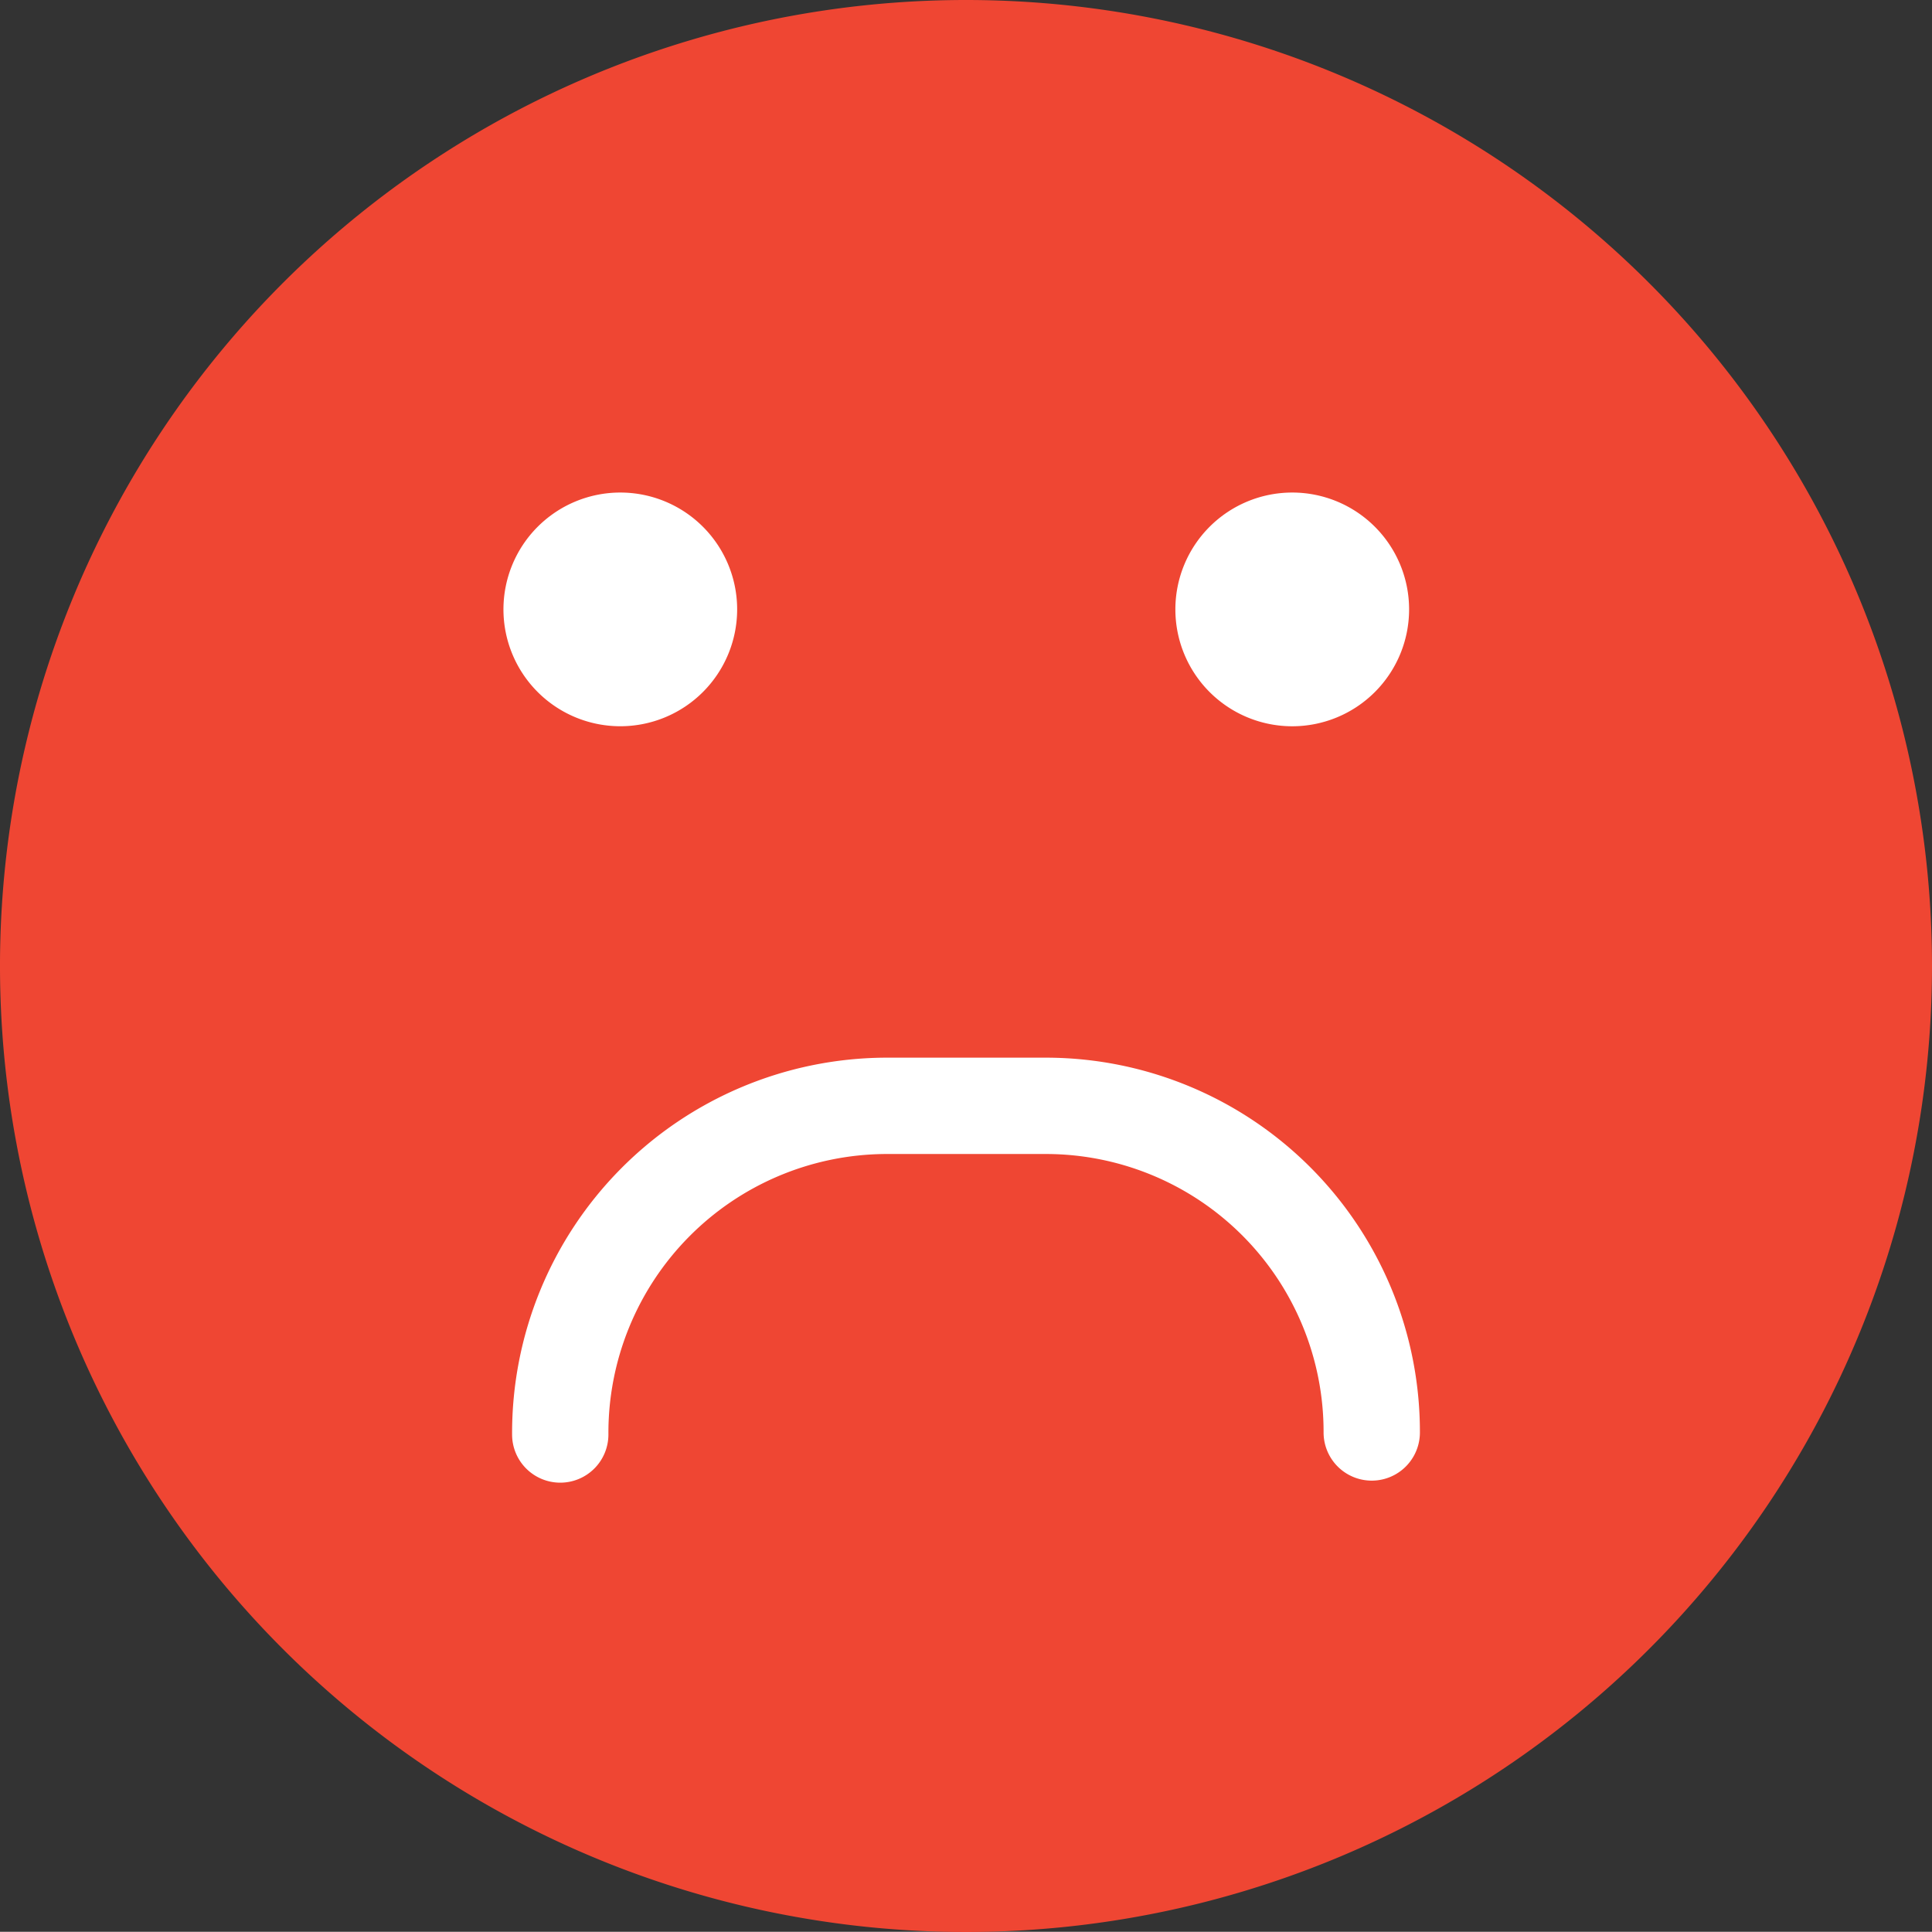
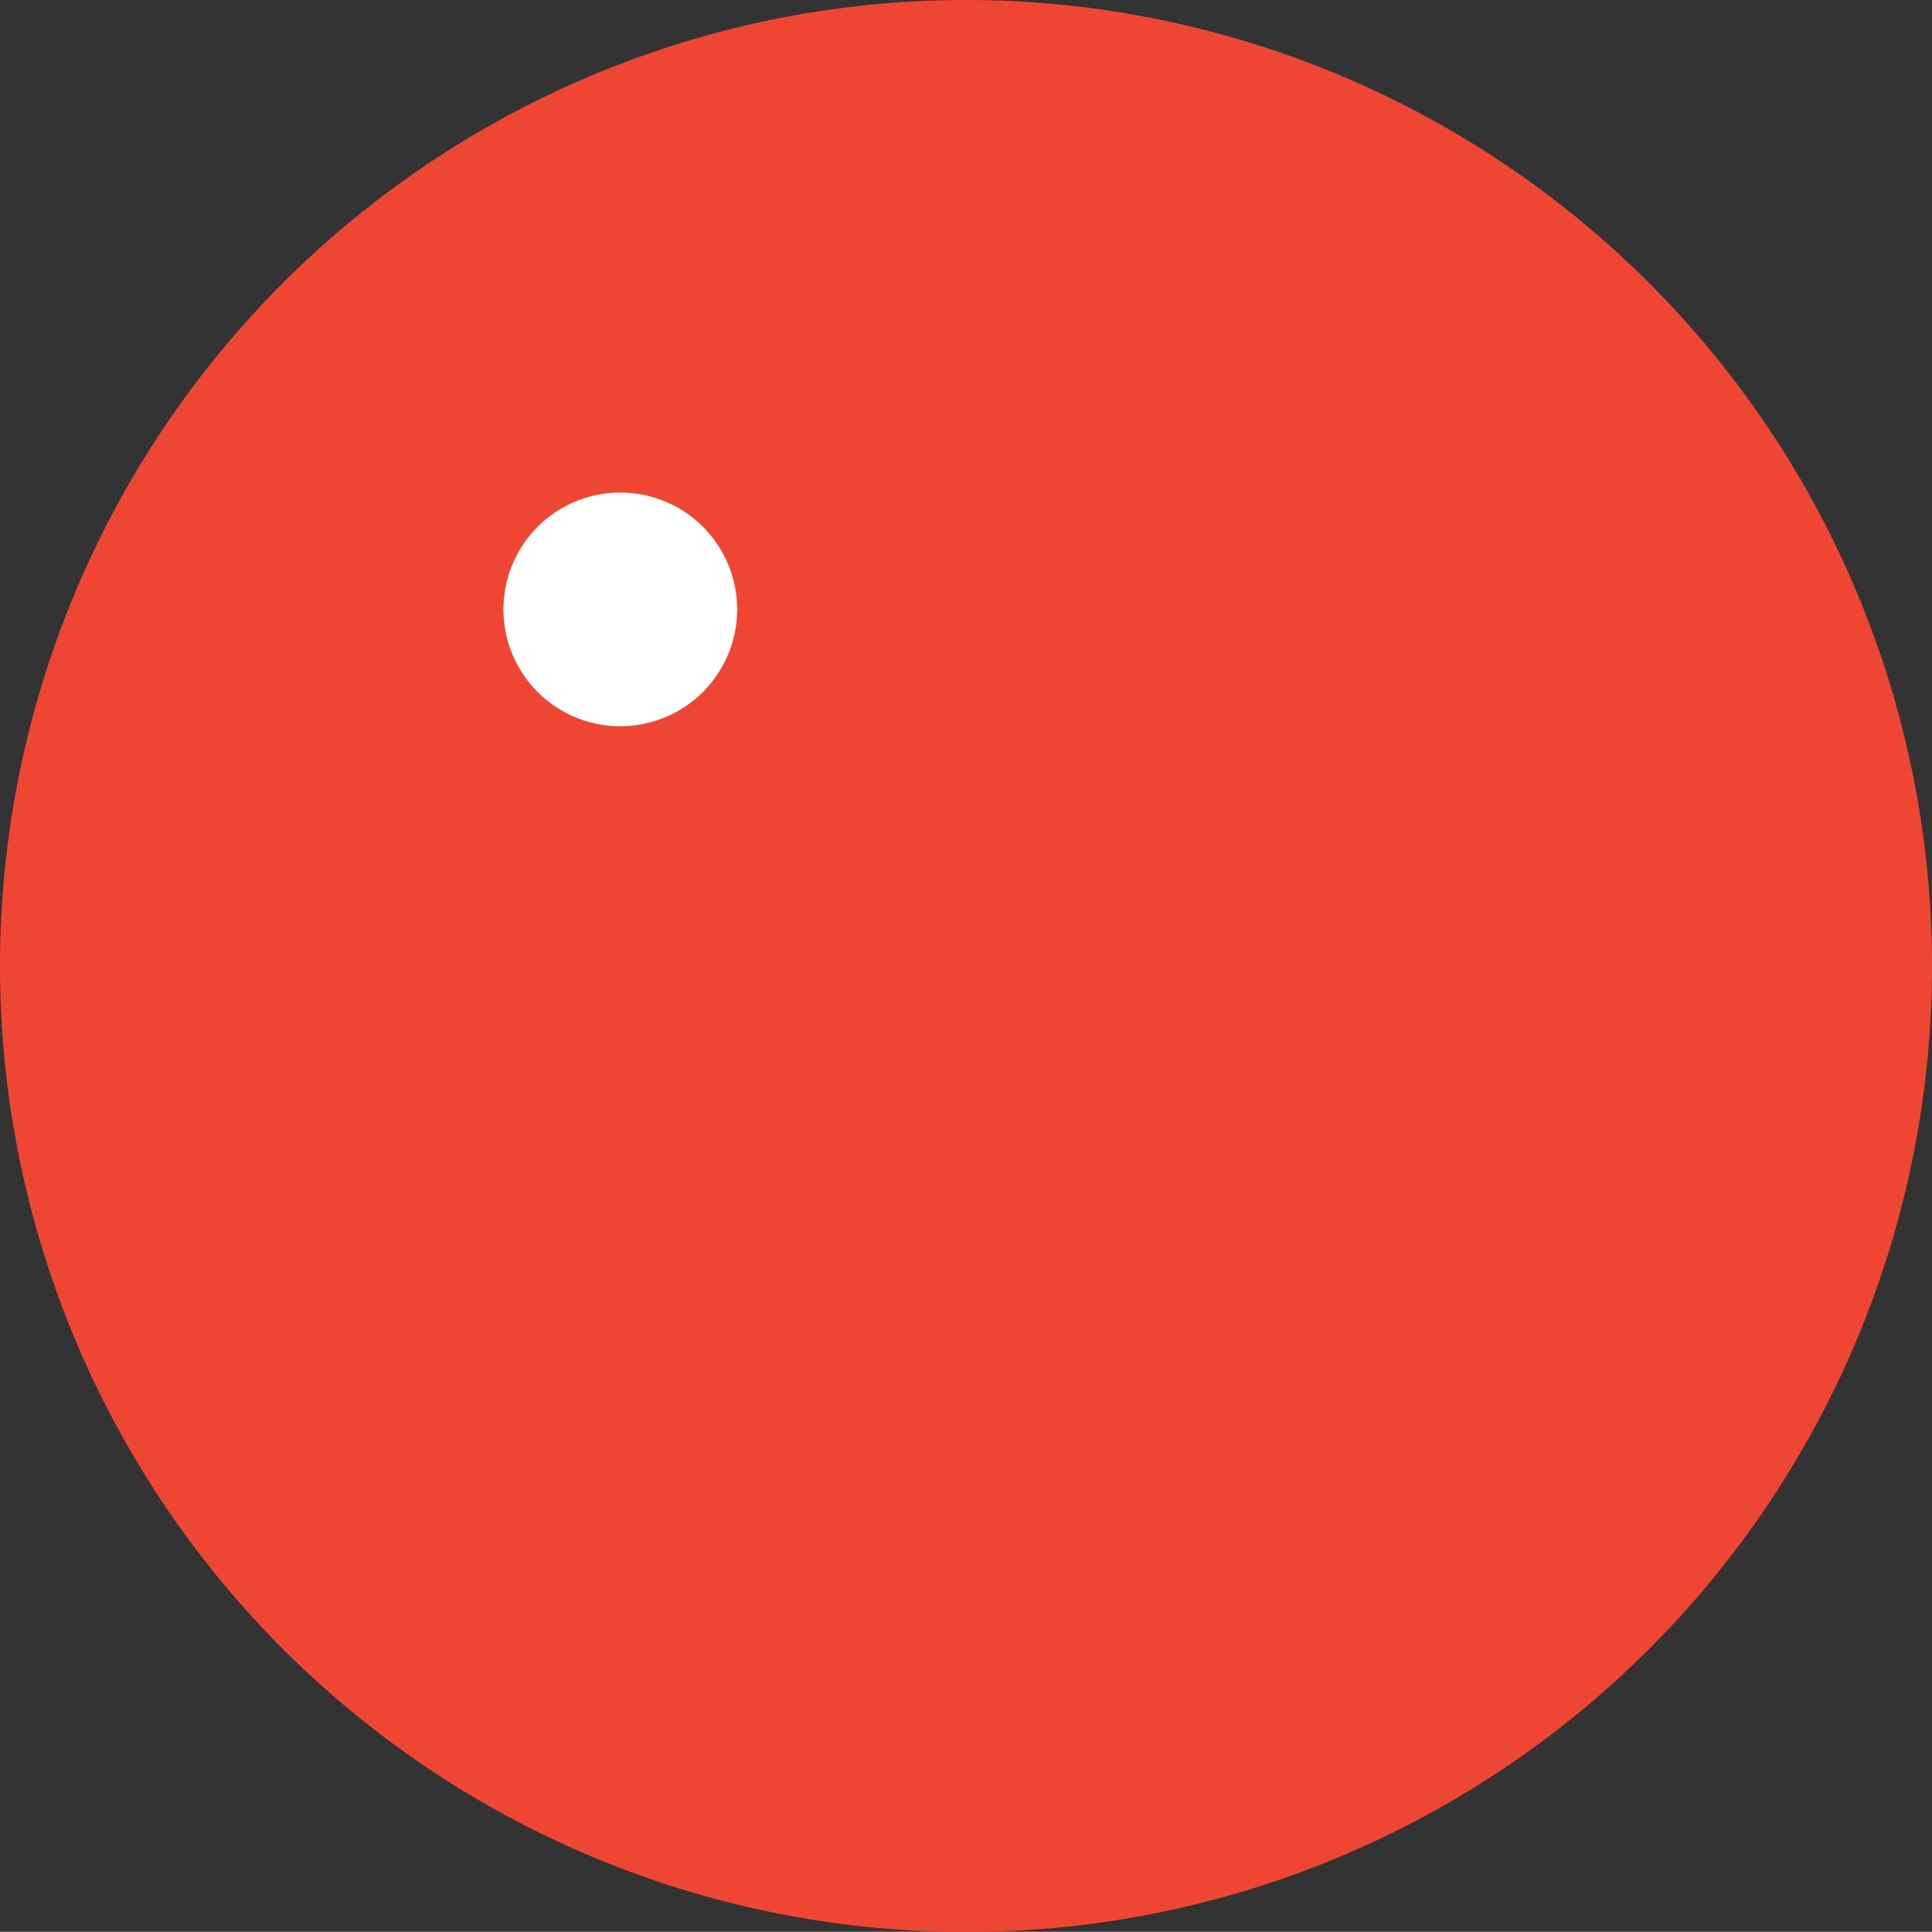
<svg xmlns="http://www.w3.org/2000/svg" width="150" height="149.983" viewBox="0 0 150 149.983">
  <rect x="0" y="0" width="150" height="149.983" fill="#333333" stroke="none" />
  <g id="sad_1_" data-name="sad (1)" transform="translate(-1.756 -4.794)">
    <g id="group-3svg" transform="translate(1.756 4.794)">
      <path id="path-1_21_" d="M155.261,79.785a75,75,0,1,1-75-74.991A75,75,0,0,1,155.261,79.785Z" transform="translate(-5.261 -4.794)" fill="#ef4633" />
-       <path id="path-2_21_" d="M56.513,29.206a9.073,9.073,0,1,1-9.073-9.07A9.072,9.072,0,0,1,56.513,29.206Z" transform="translate(52.889 18.105)" fill="#fff" />
+       <path id="path-2_21_" d="M56.513,29.206A9.072,9.072,0,0,1,56.513,29.206Z" transform="translate(52.889 18.105)" fill="#fff" />
      <path id="path-3_21_" d="M35.581,29.206a9.072,9.072,0,1,1-9.07-9.07A9.07,9.07,0,0,1,35.581,29.206Z" transform="translate(21.651 18.105)" fill="#fff" />
-       <path id="path-4_21_" d="M21.446,70.737A3.739,3.739,0,0,1,17.707,67a29.135,29.135,0,0,1,28.941-29.26h12.6a29.052,29.052,0,0,1,28.941,29.1,3.739,3.739,0,0,1-7.478,0,21.567,21.567,0,0,0-21.463-21.62h-12.6A21.649,21.649,0,0,0,25.185,67,3.739,3.739,0,0,1,21.446,70.737Z" transform="translate(22.052 44.377)" fill="#fff" />
    </g>
  </g>
</svg>